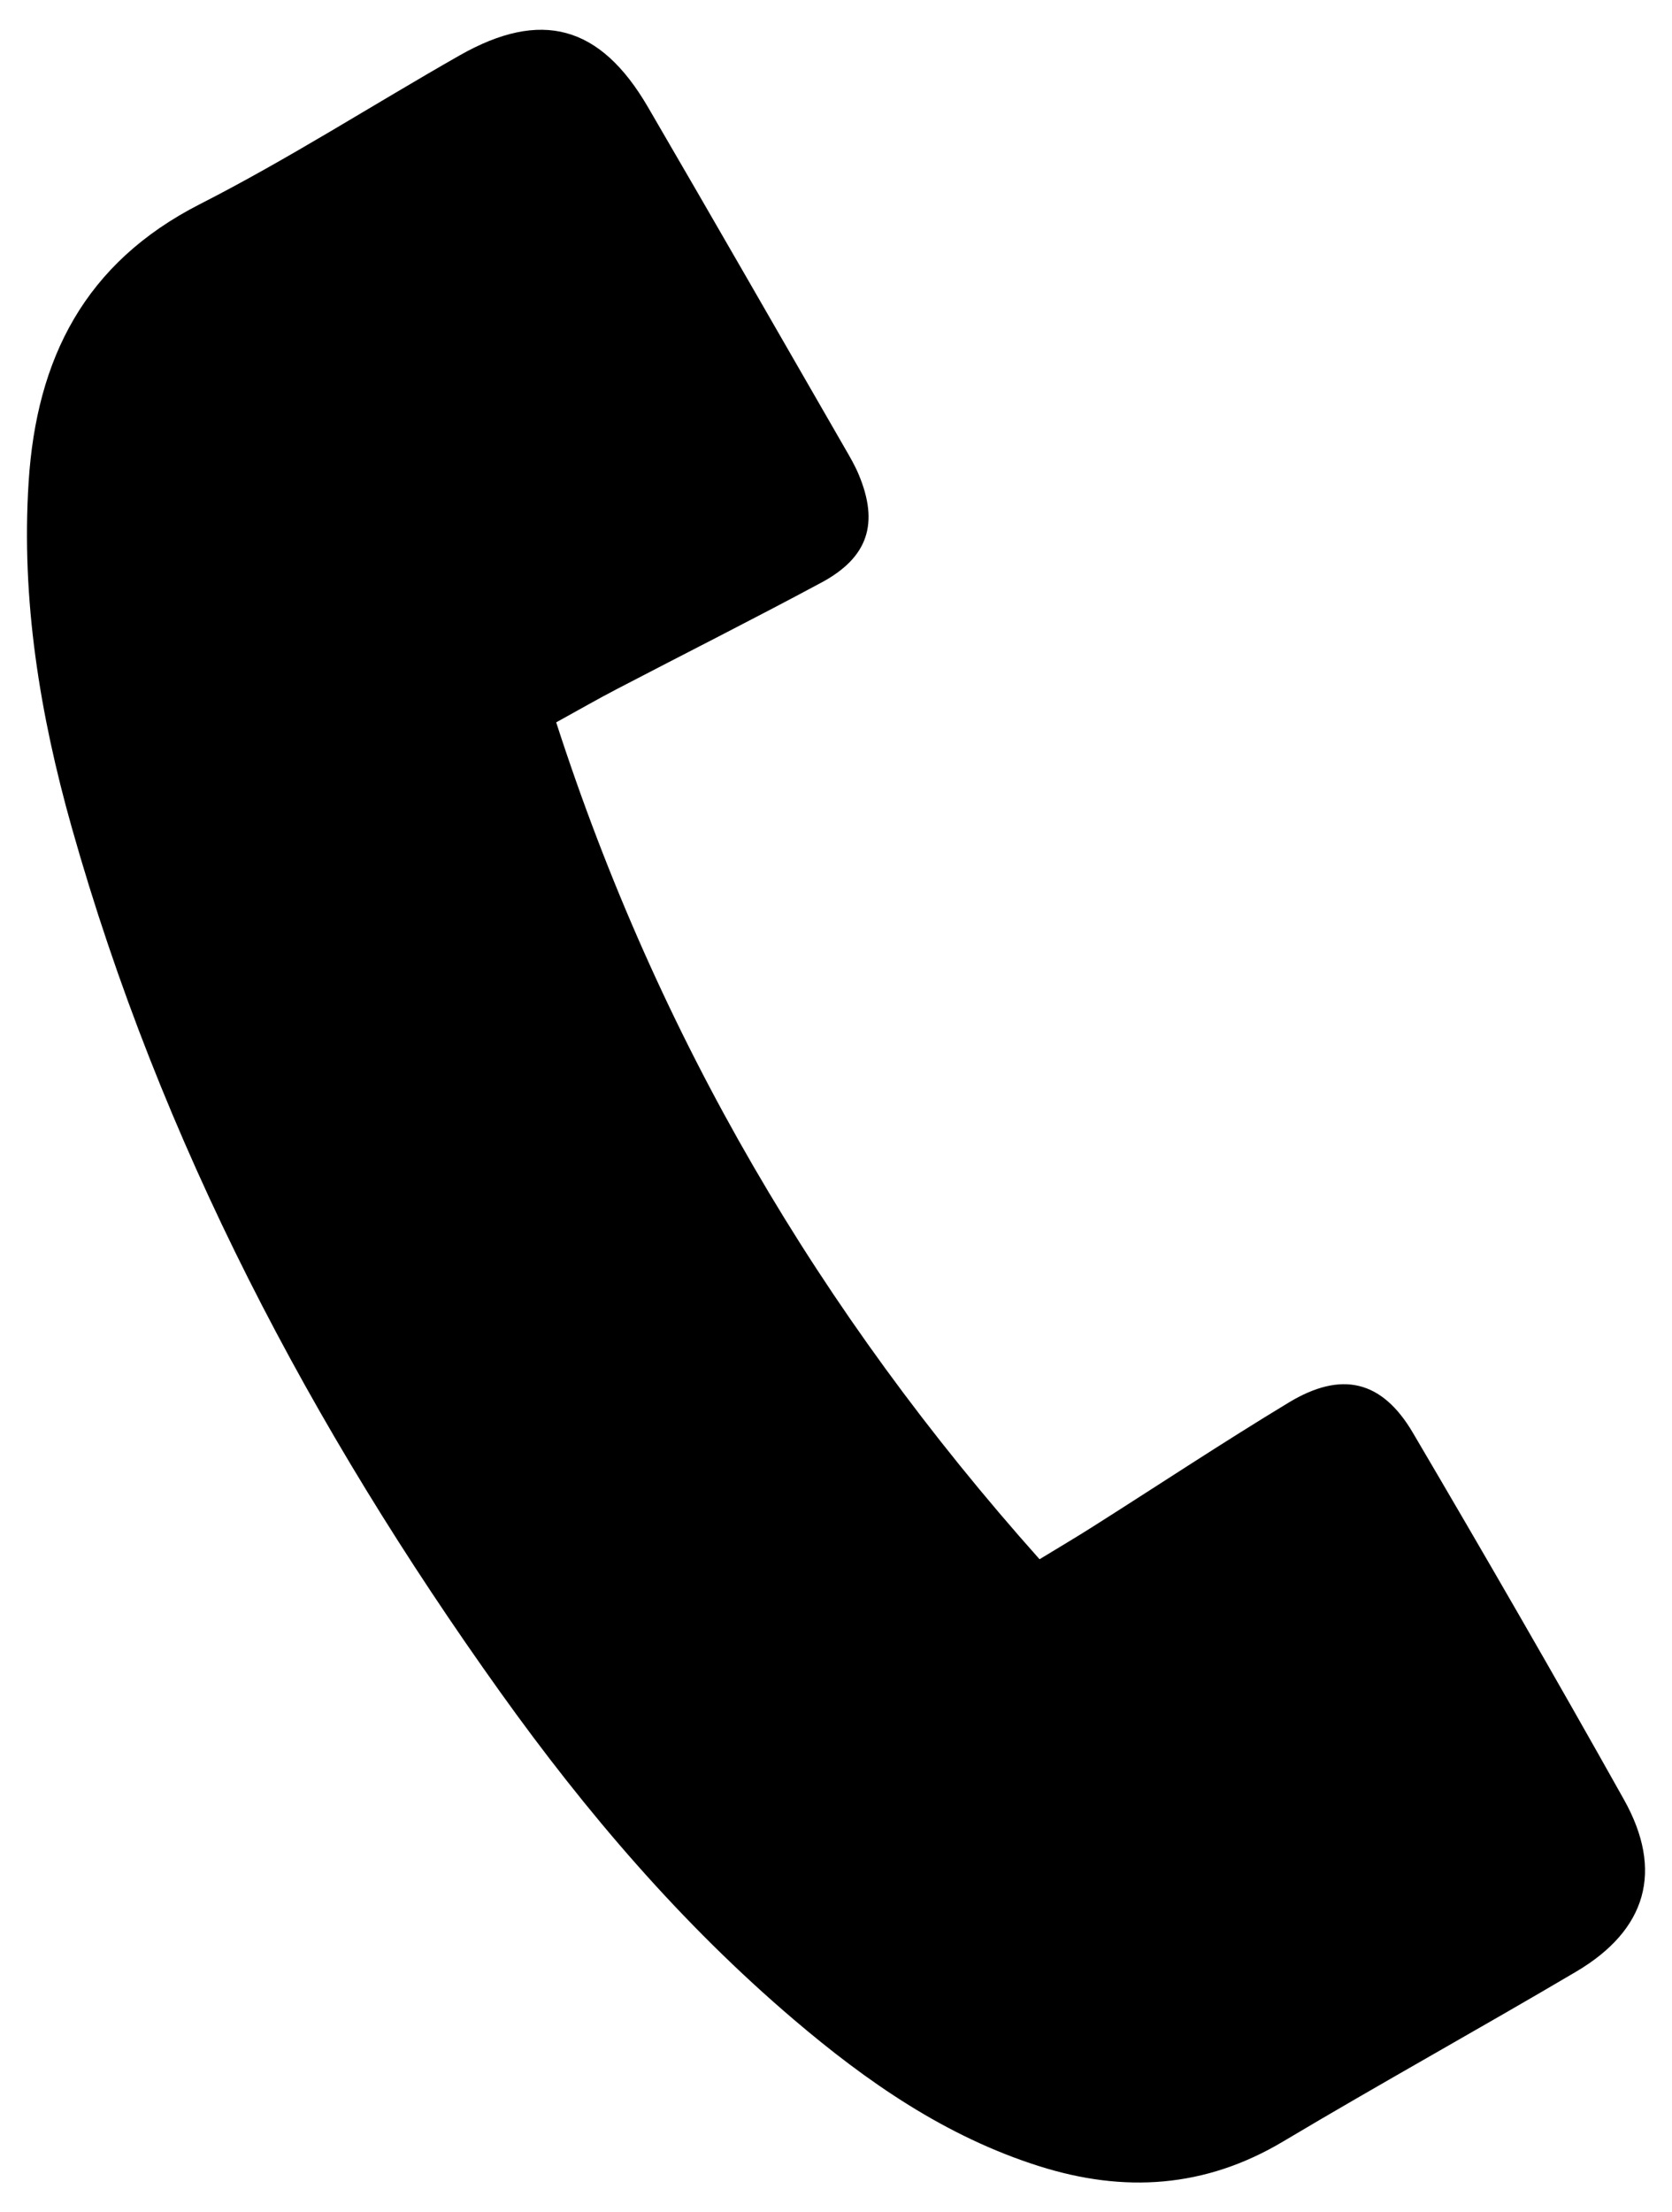
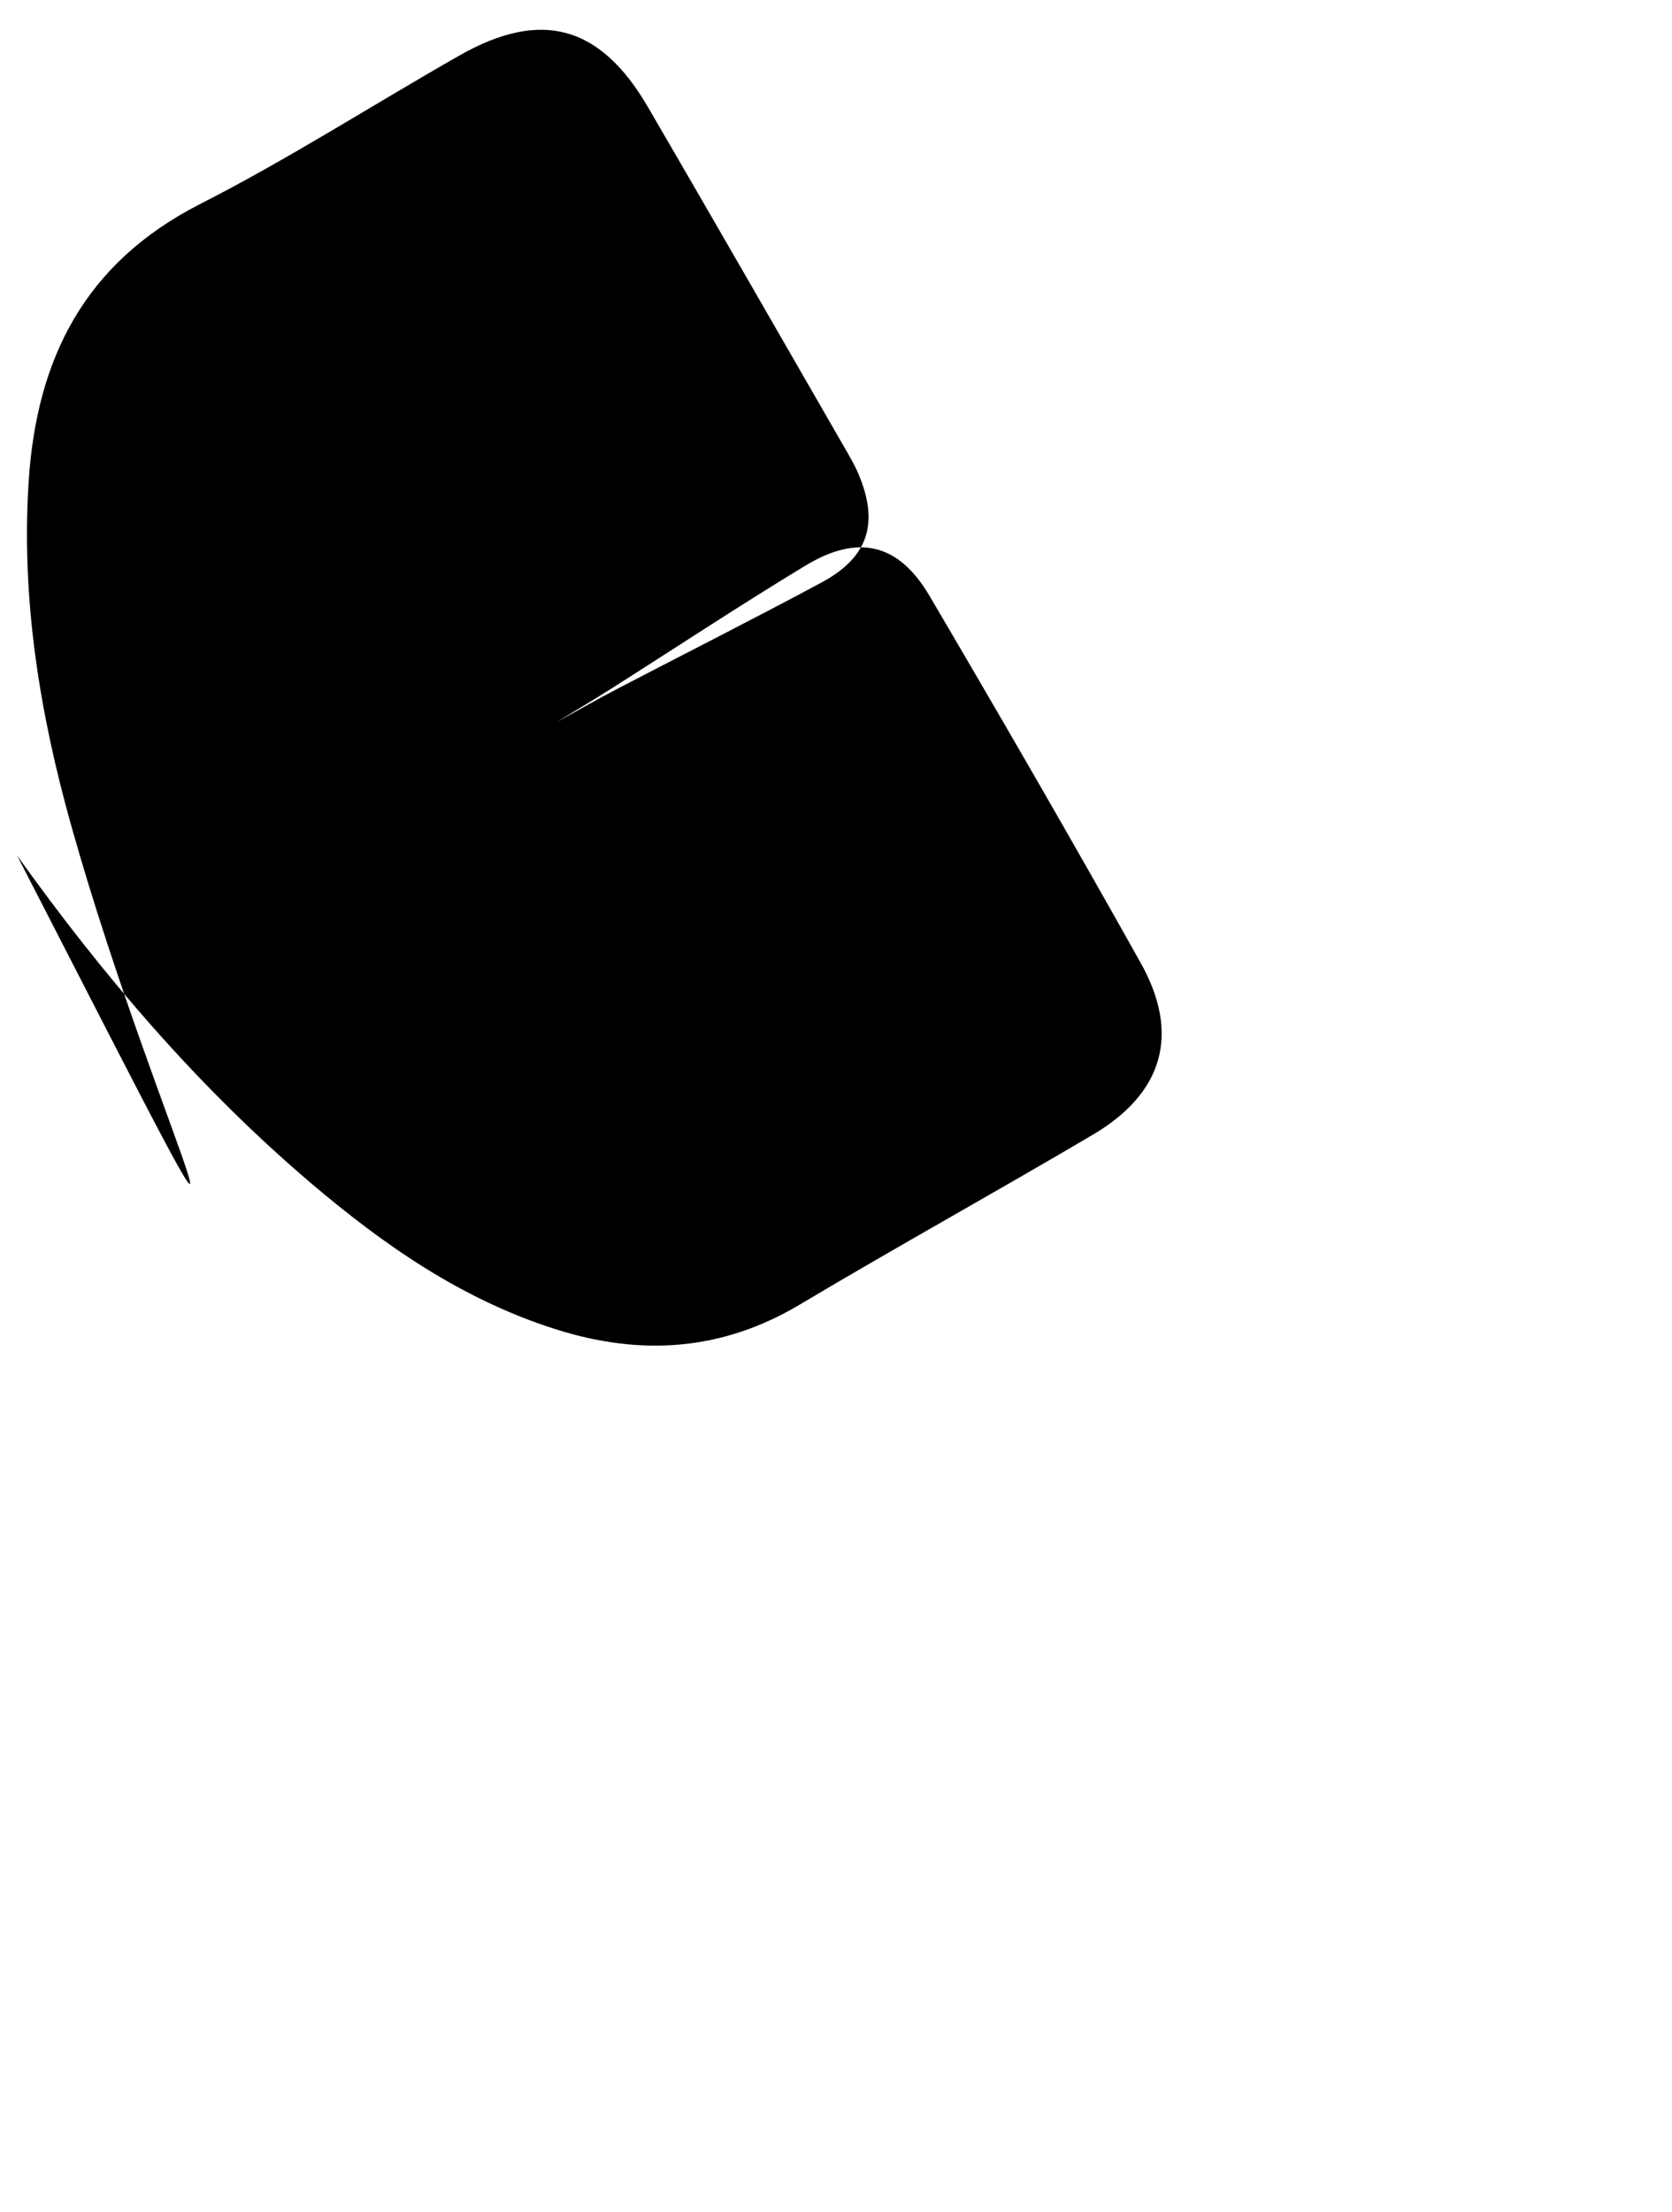
<svg xmlns="http://www.w3.org/2000/svg" version="1.1" id="Vrstva_1" x="0px" y="0px" width="87.874px" height="116.22px" viewBox="0 0 87.874 116.22" enable-background="new 0 0 87.874 116.22" xml:space="preserve">
  <g>
-     <path fill-rule="evenodd" clip-rule="evenodd" d="M29.231,37.948c5.359,16.575,13.83,30.993,25.404,43.965   c1.021-0.623,1.934-1.16,2.827-1.728c3.423-2.169,6.804-4.409,10.271-6.505c2.771-1.675,4.897-1.173,6.521,1.586   c3.759,6.387,7.47,12.804,11.093,19.269c2.1,3.745,1.199,6.855-2.515,9.046c-5.106,3.013-10.299,5.882-15.392,8.917   c-4.111,2.451-8.368,2.712-12.833,1.297c-4.904-1.553-9.029-4.414-12.892-7.703c-5.909-5.031-10.912-10.89-15.411-17.181   C16.344,74.982,8.439,60.019,3.77,43.466c-1.672-5.928-2.662-11.952-2.265-18.151c0.414-6.476,2.942-11.502,9.005-14.592   c4.661-2.375,9.082-5.215,13.634-7.806c4.293-2.444,7.402-1.596,9.909,2.707c3.483,5.977,6.925,11.979,10.38,17.972   c0.247,0.427,0.497,0.857,0.688,1.311c1.088,2.579,0.518,4.373-1.957,5.701c-3.569,1.916-7.188,3.737-10.781,5.61   C31.428,36.715,30.494,37.253,29.231,37.948z" />
+     <path fill-rule="evenodd" clip-rule="evenodd" d="M29.231,37.948c1.021-0.623,1.934-1.16,2.827-1.728c3.423-2.169,6.804-4.409,10.271-6.505c2.771-1.675,4.897-1.173,6.521,1.586   c3.759,6.387,7.47,12.804,11.093,19.269c2.1,3.745,1.199,6.855-2.515,9.046c-5.106,3.013-10.299,5.882-15.392,8.917   c-4.111,2.451-8.368,2.712-12.833,1.297c-4.904-1.553-9.029-4.414-12.892-7.703c-5.909-5.031-10.912-10.89-15.411-17.181   C16.344,74.982,8.439,60.019,3.77,43.466c-1.672-5.928-2.662-11.952-2.265-18.151c0.414-6.476,2.942-11.502,9.005-14.592   c4.661-2.375,9.082-5.215,13.634-7.806c4.293-2.444,7.402-1.596,9.909,2.707c3.483,5.977,6.925,11.979,10.38,17.972   c0.247,0.427,0.497,0.857,0.688,1.311c1.088,2.579,0.518,4.373-1.957,5.701c-3.569,1.916-7.188,3.737-10.781,5.61   C31.428,36.715,30.494,37.253,29.231,37.948z" />
  </g>
</svg>